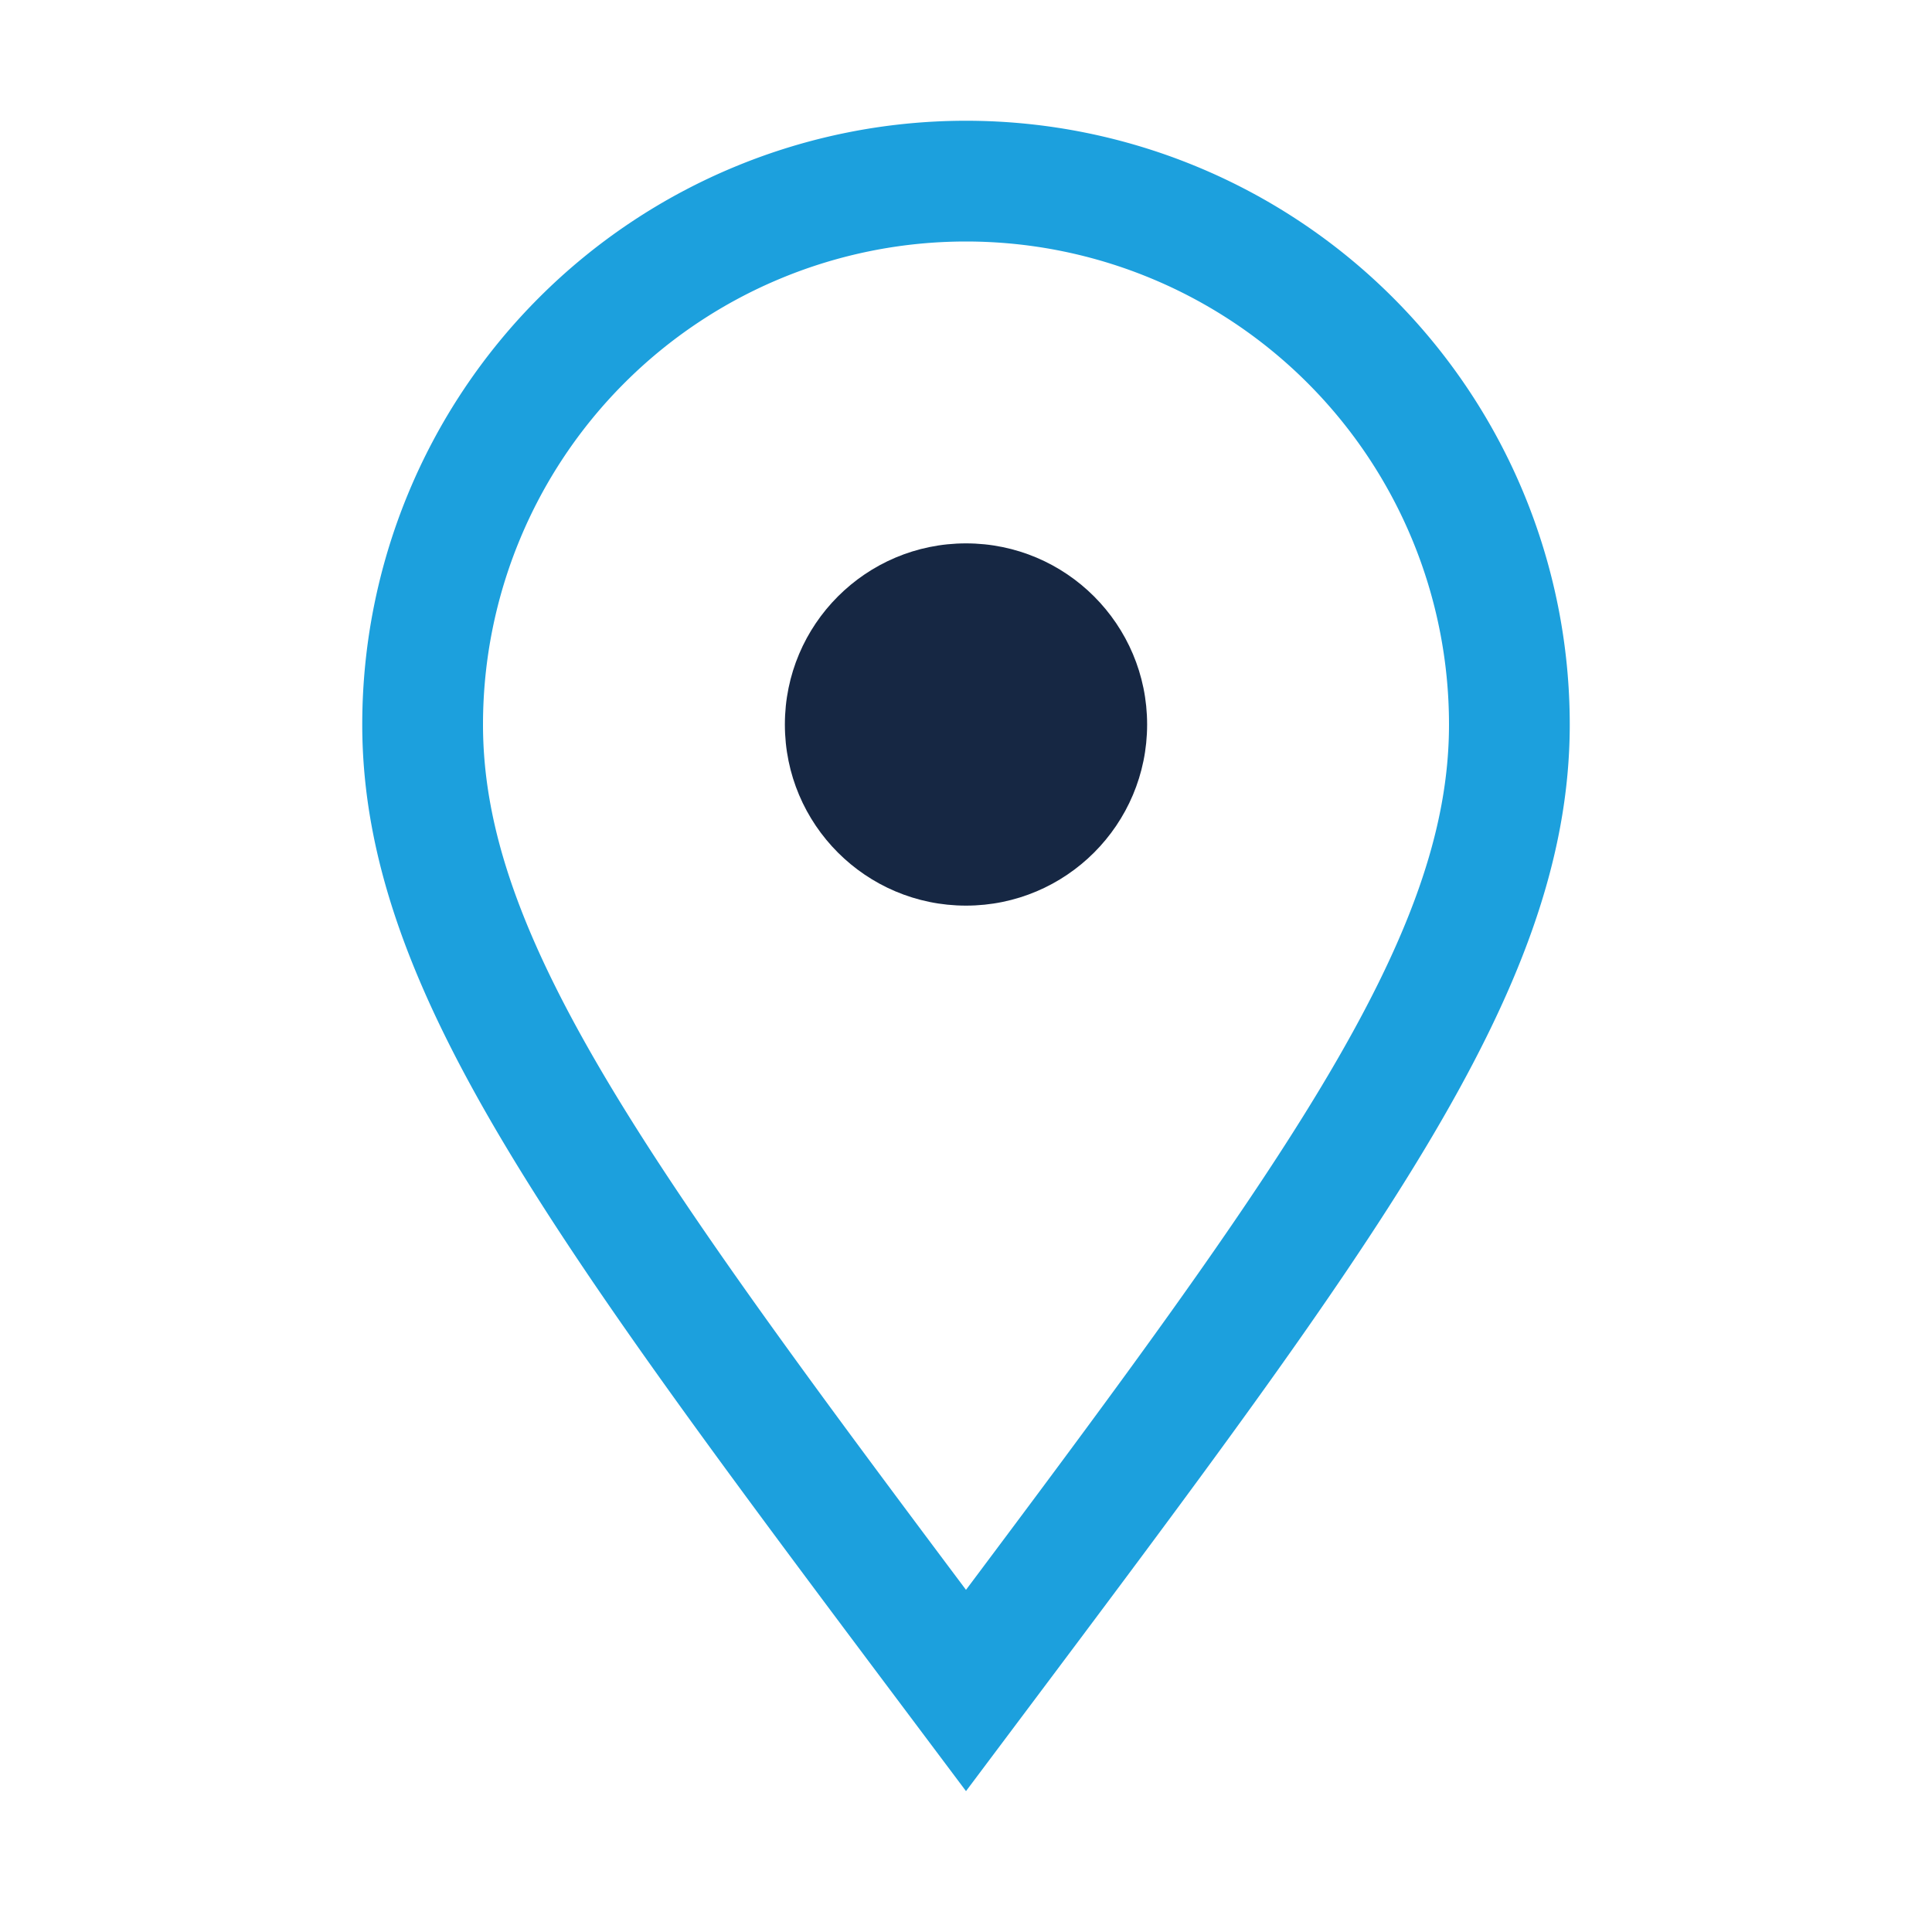
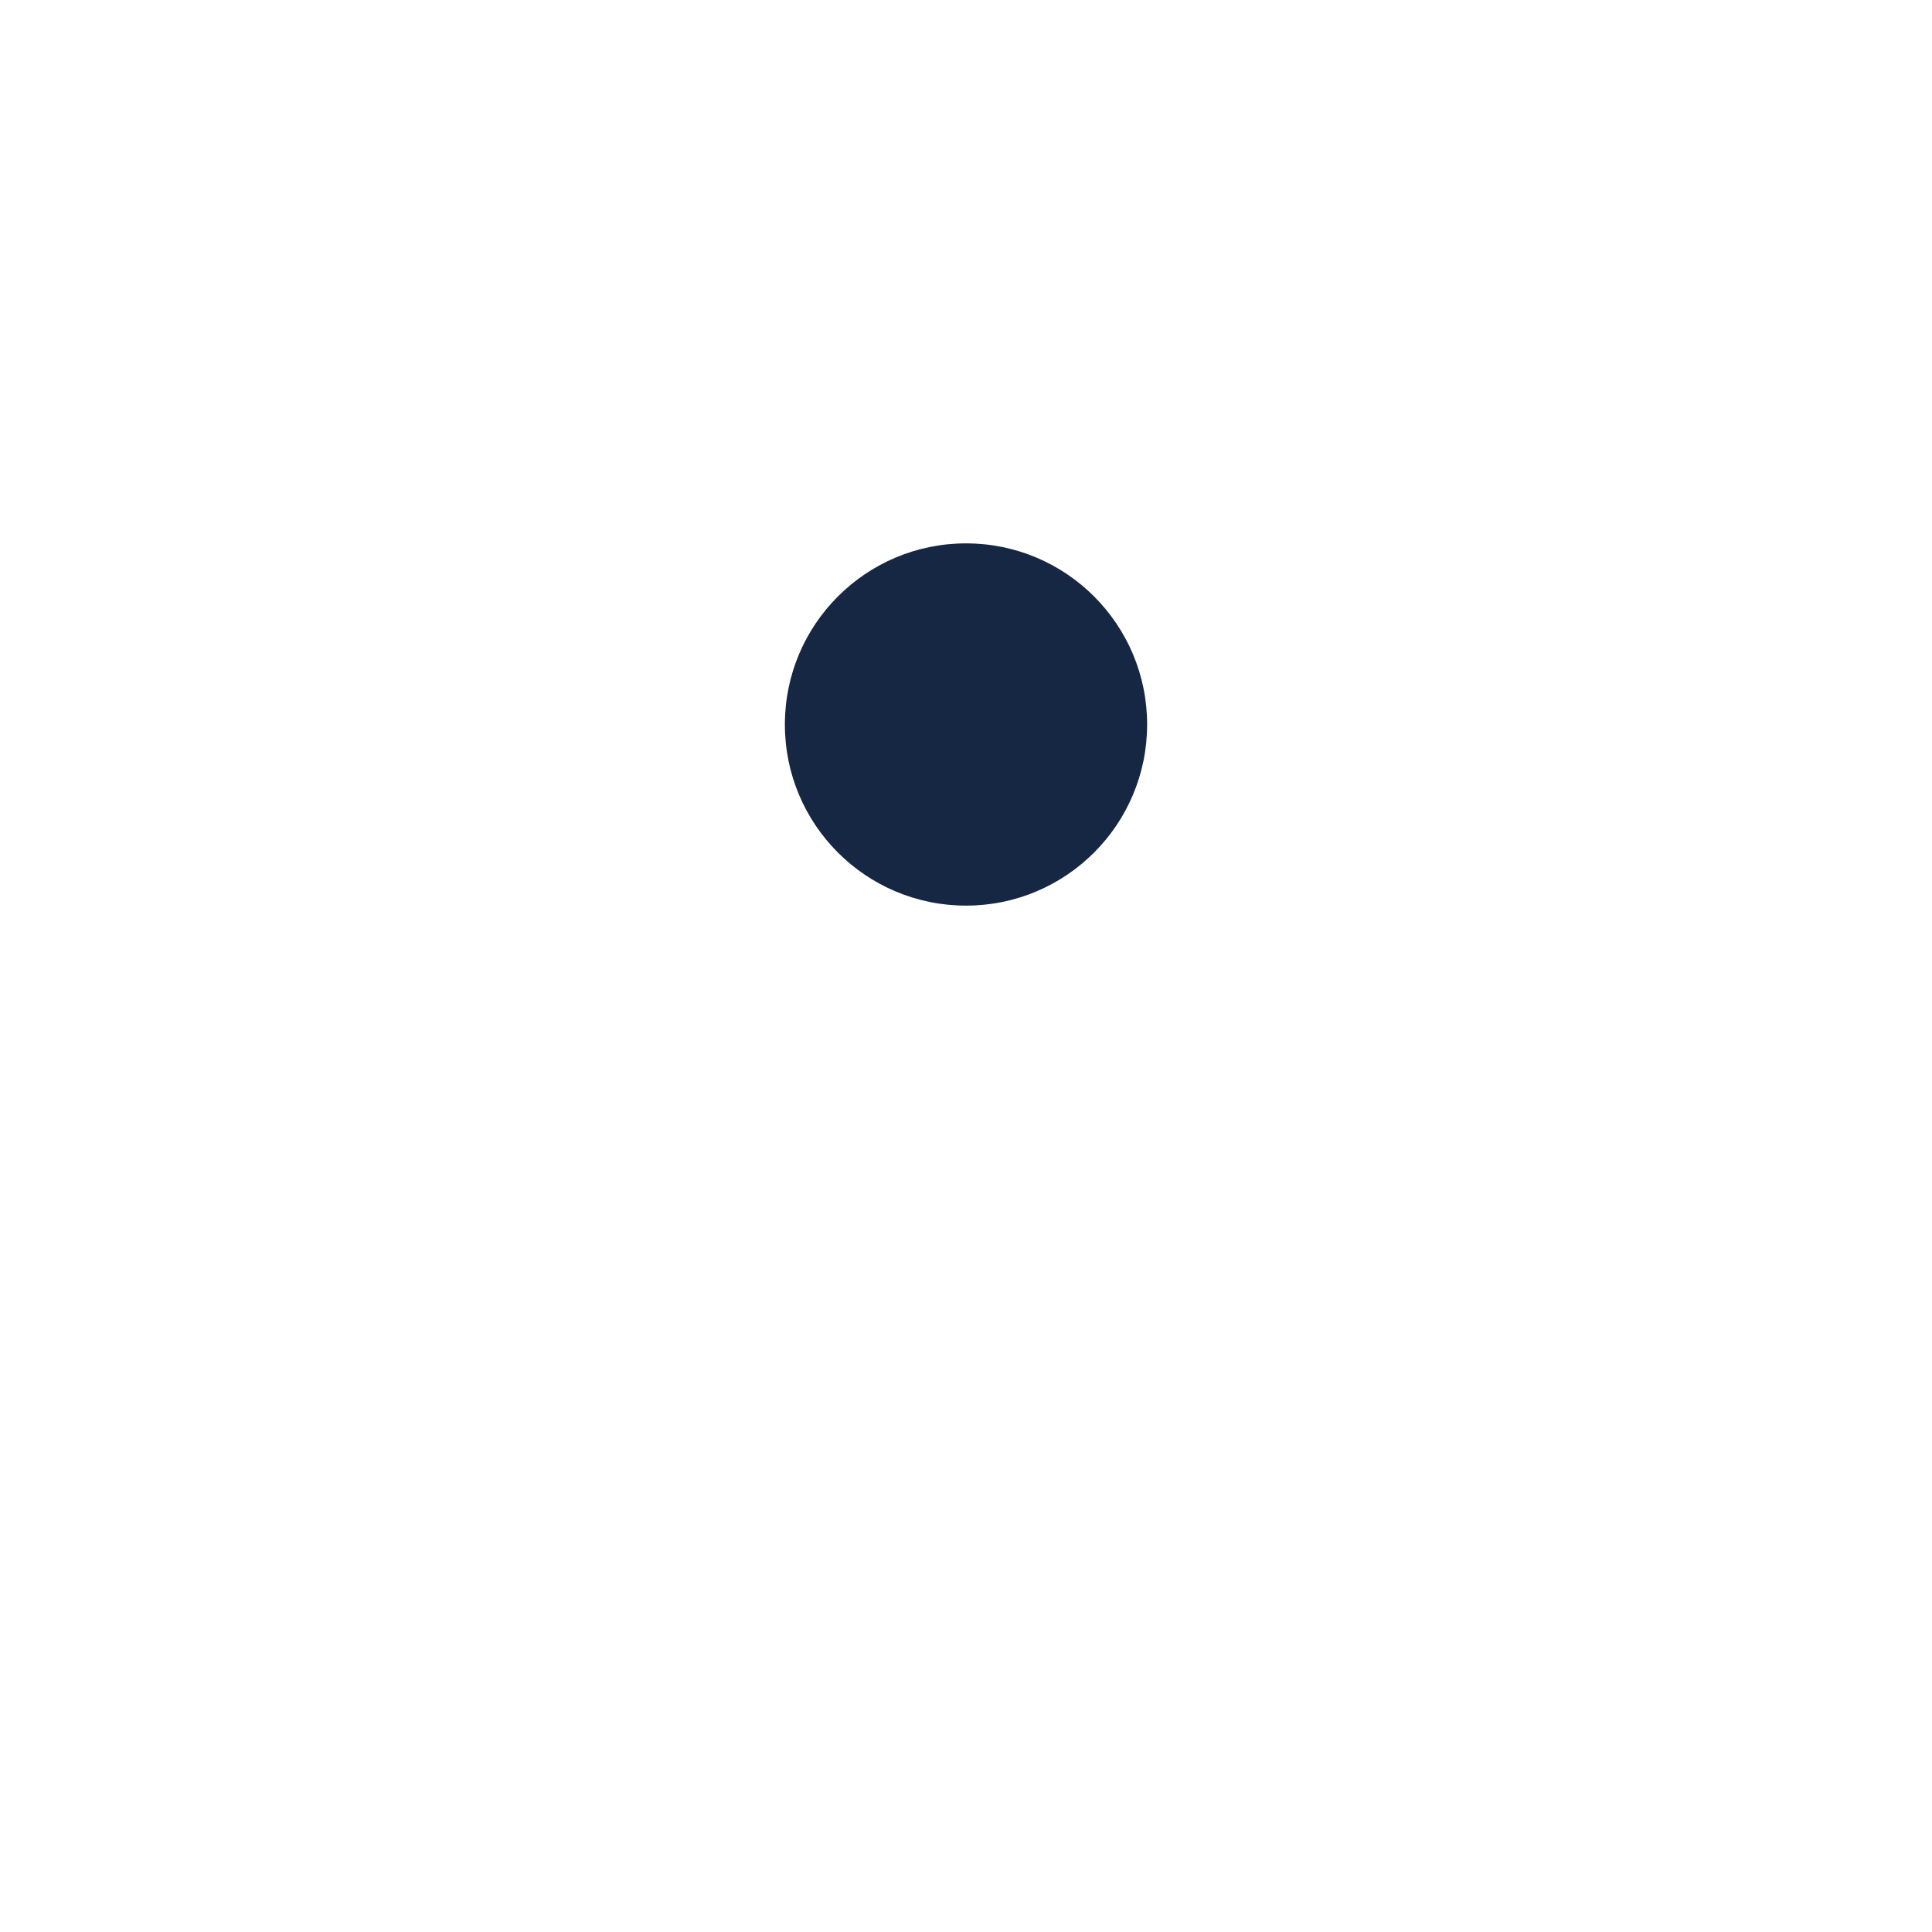
<svg xmlns="http://www.w3.org/2000/svg" width="32" height="32" viewBox="0 0 32 32">
-   <path d="M16 28c-6-8-9-12-9-16a9 9 0 1 1 18 0c0 4-3 8-9 16z" fill="none" stroke="#1CA0DD" stroke-width="2" />
  <circle cx="16" cy="12" r="3" fill="#162743" />
</svg>